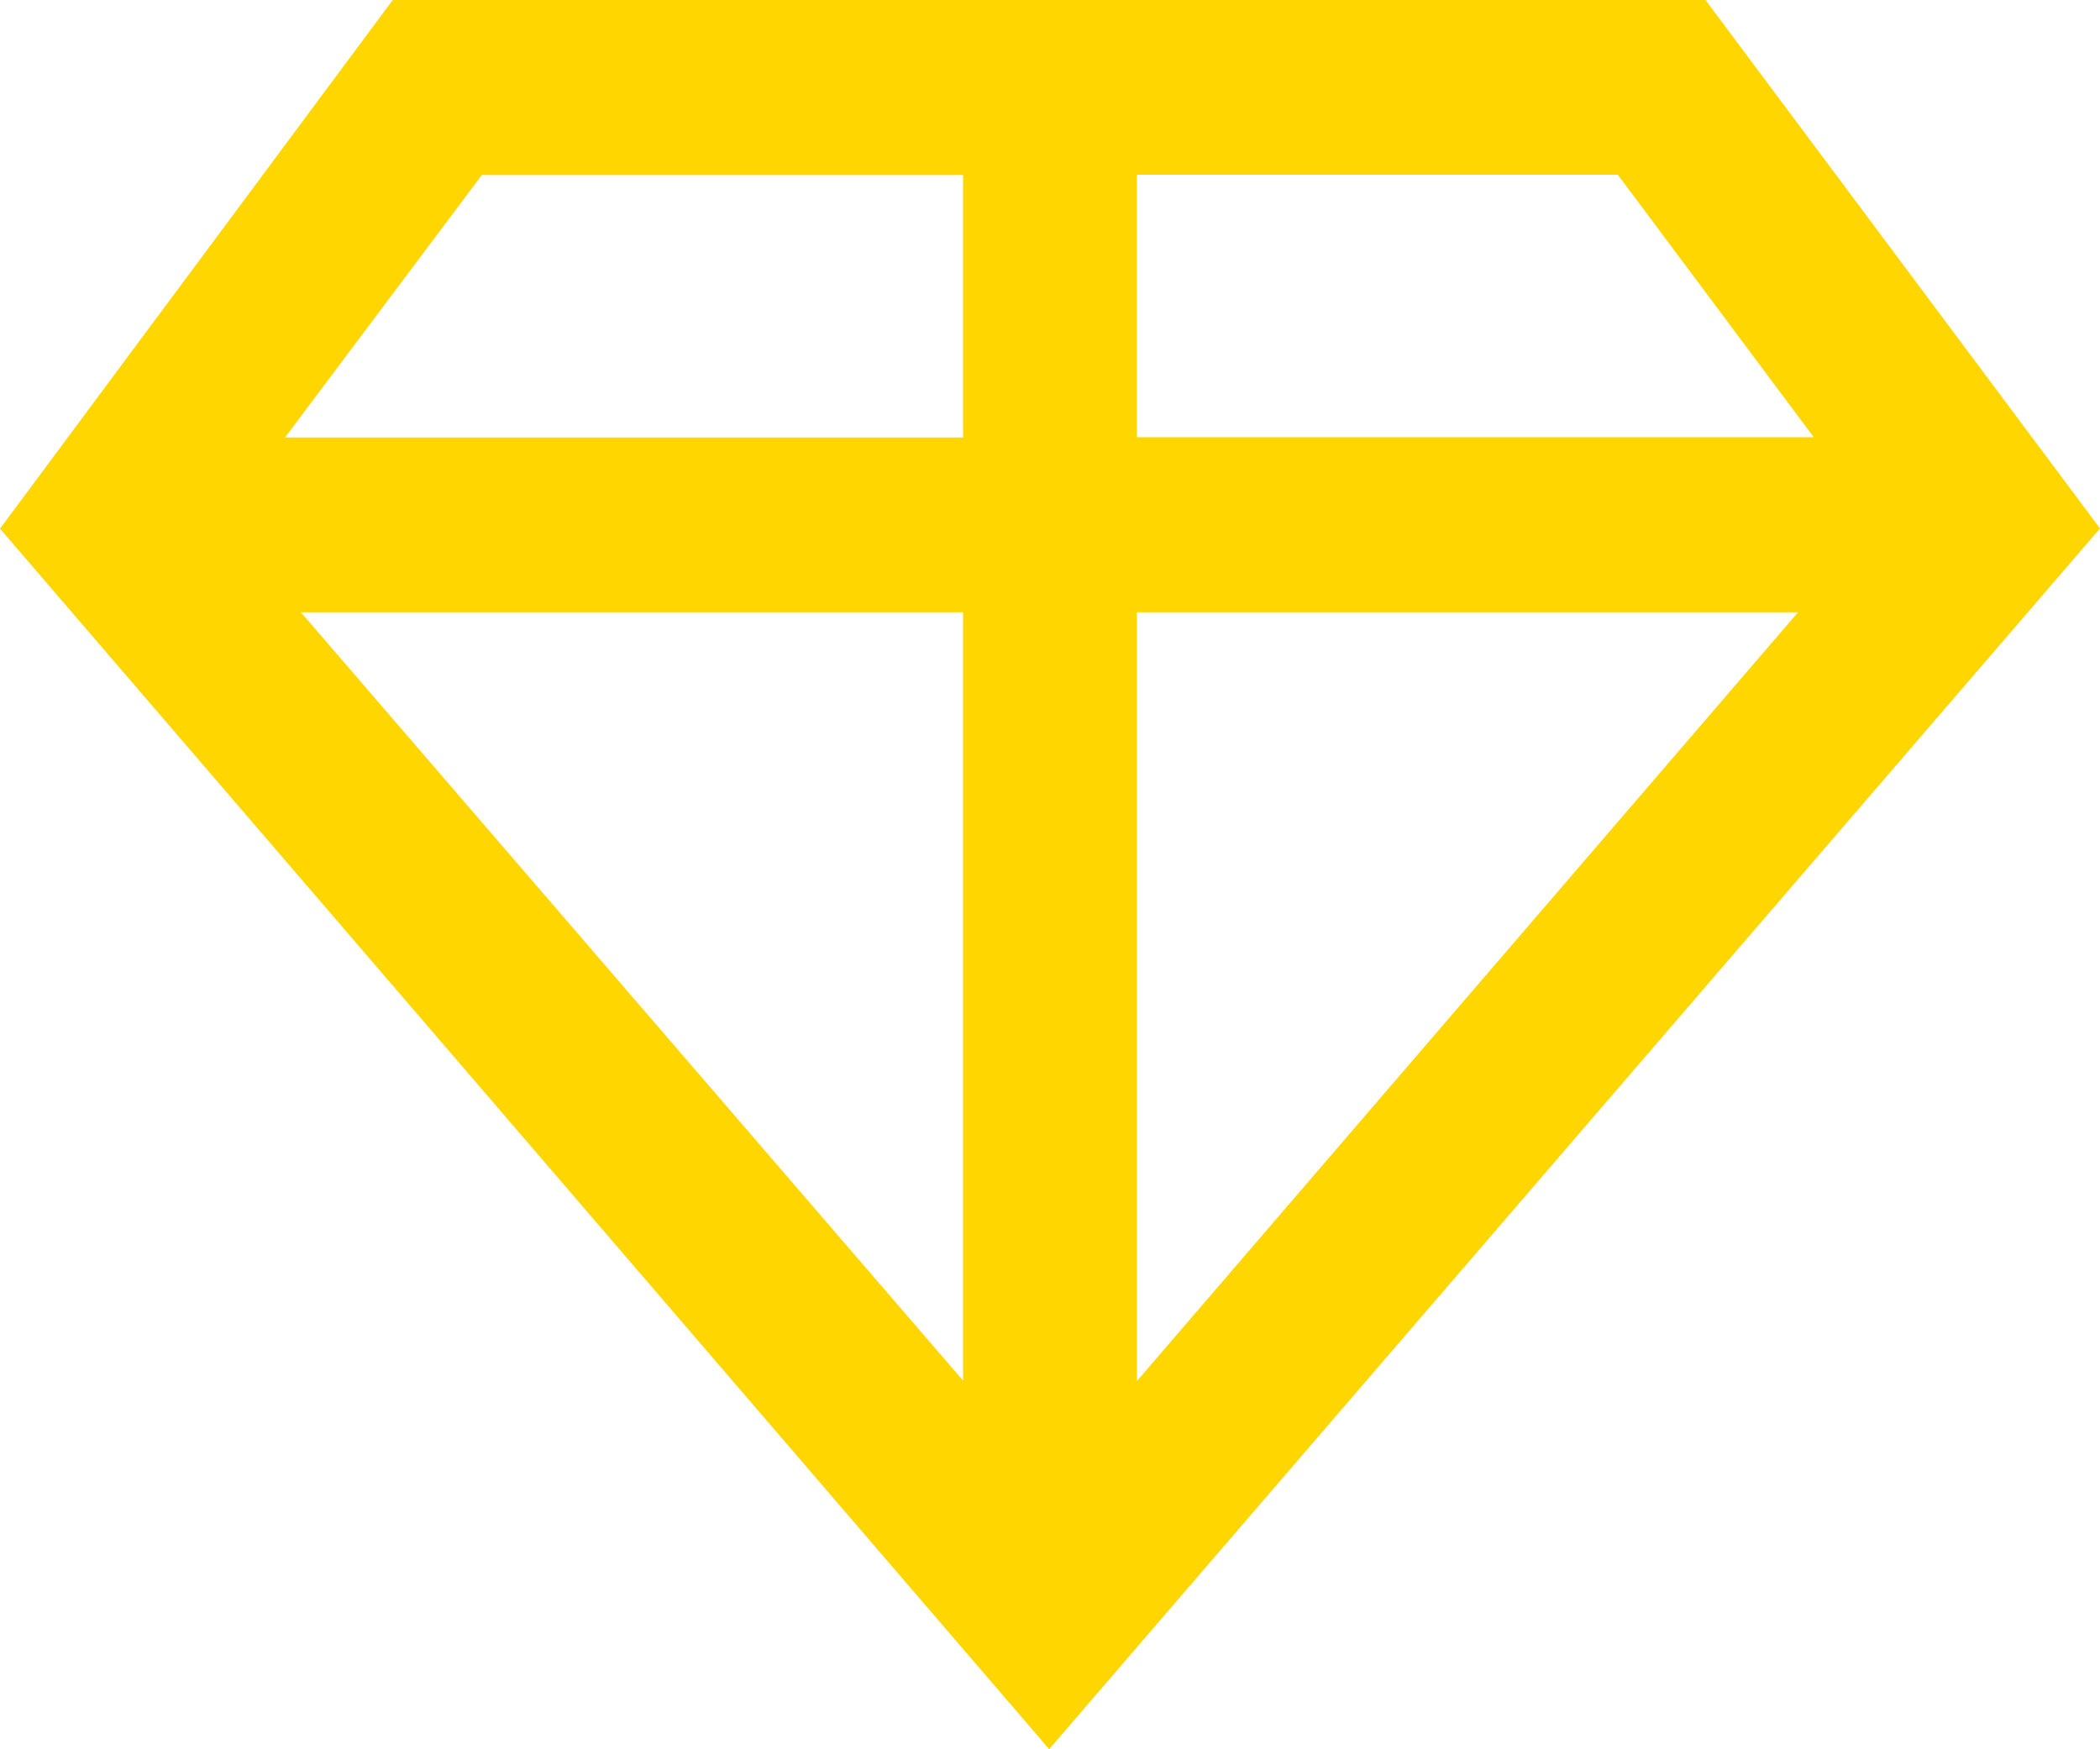
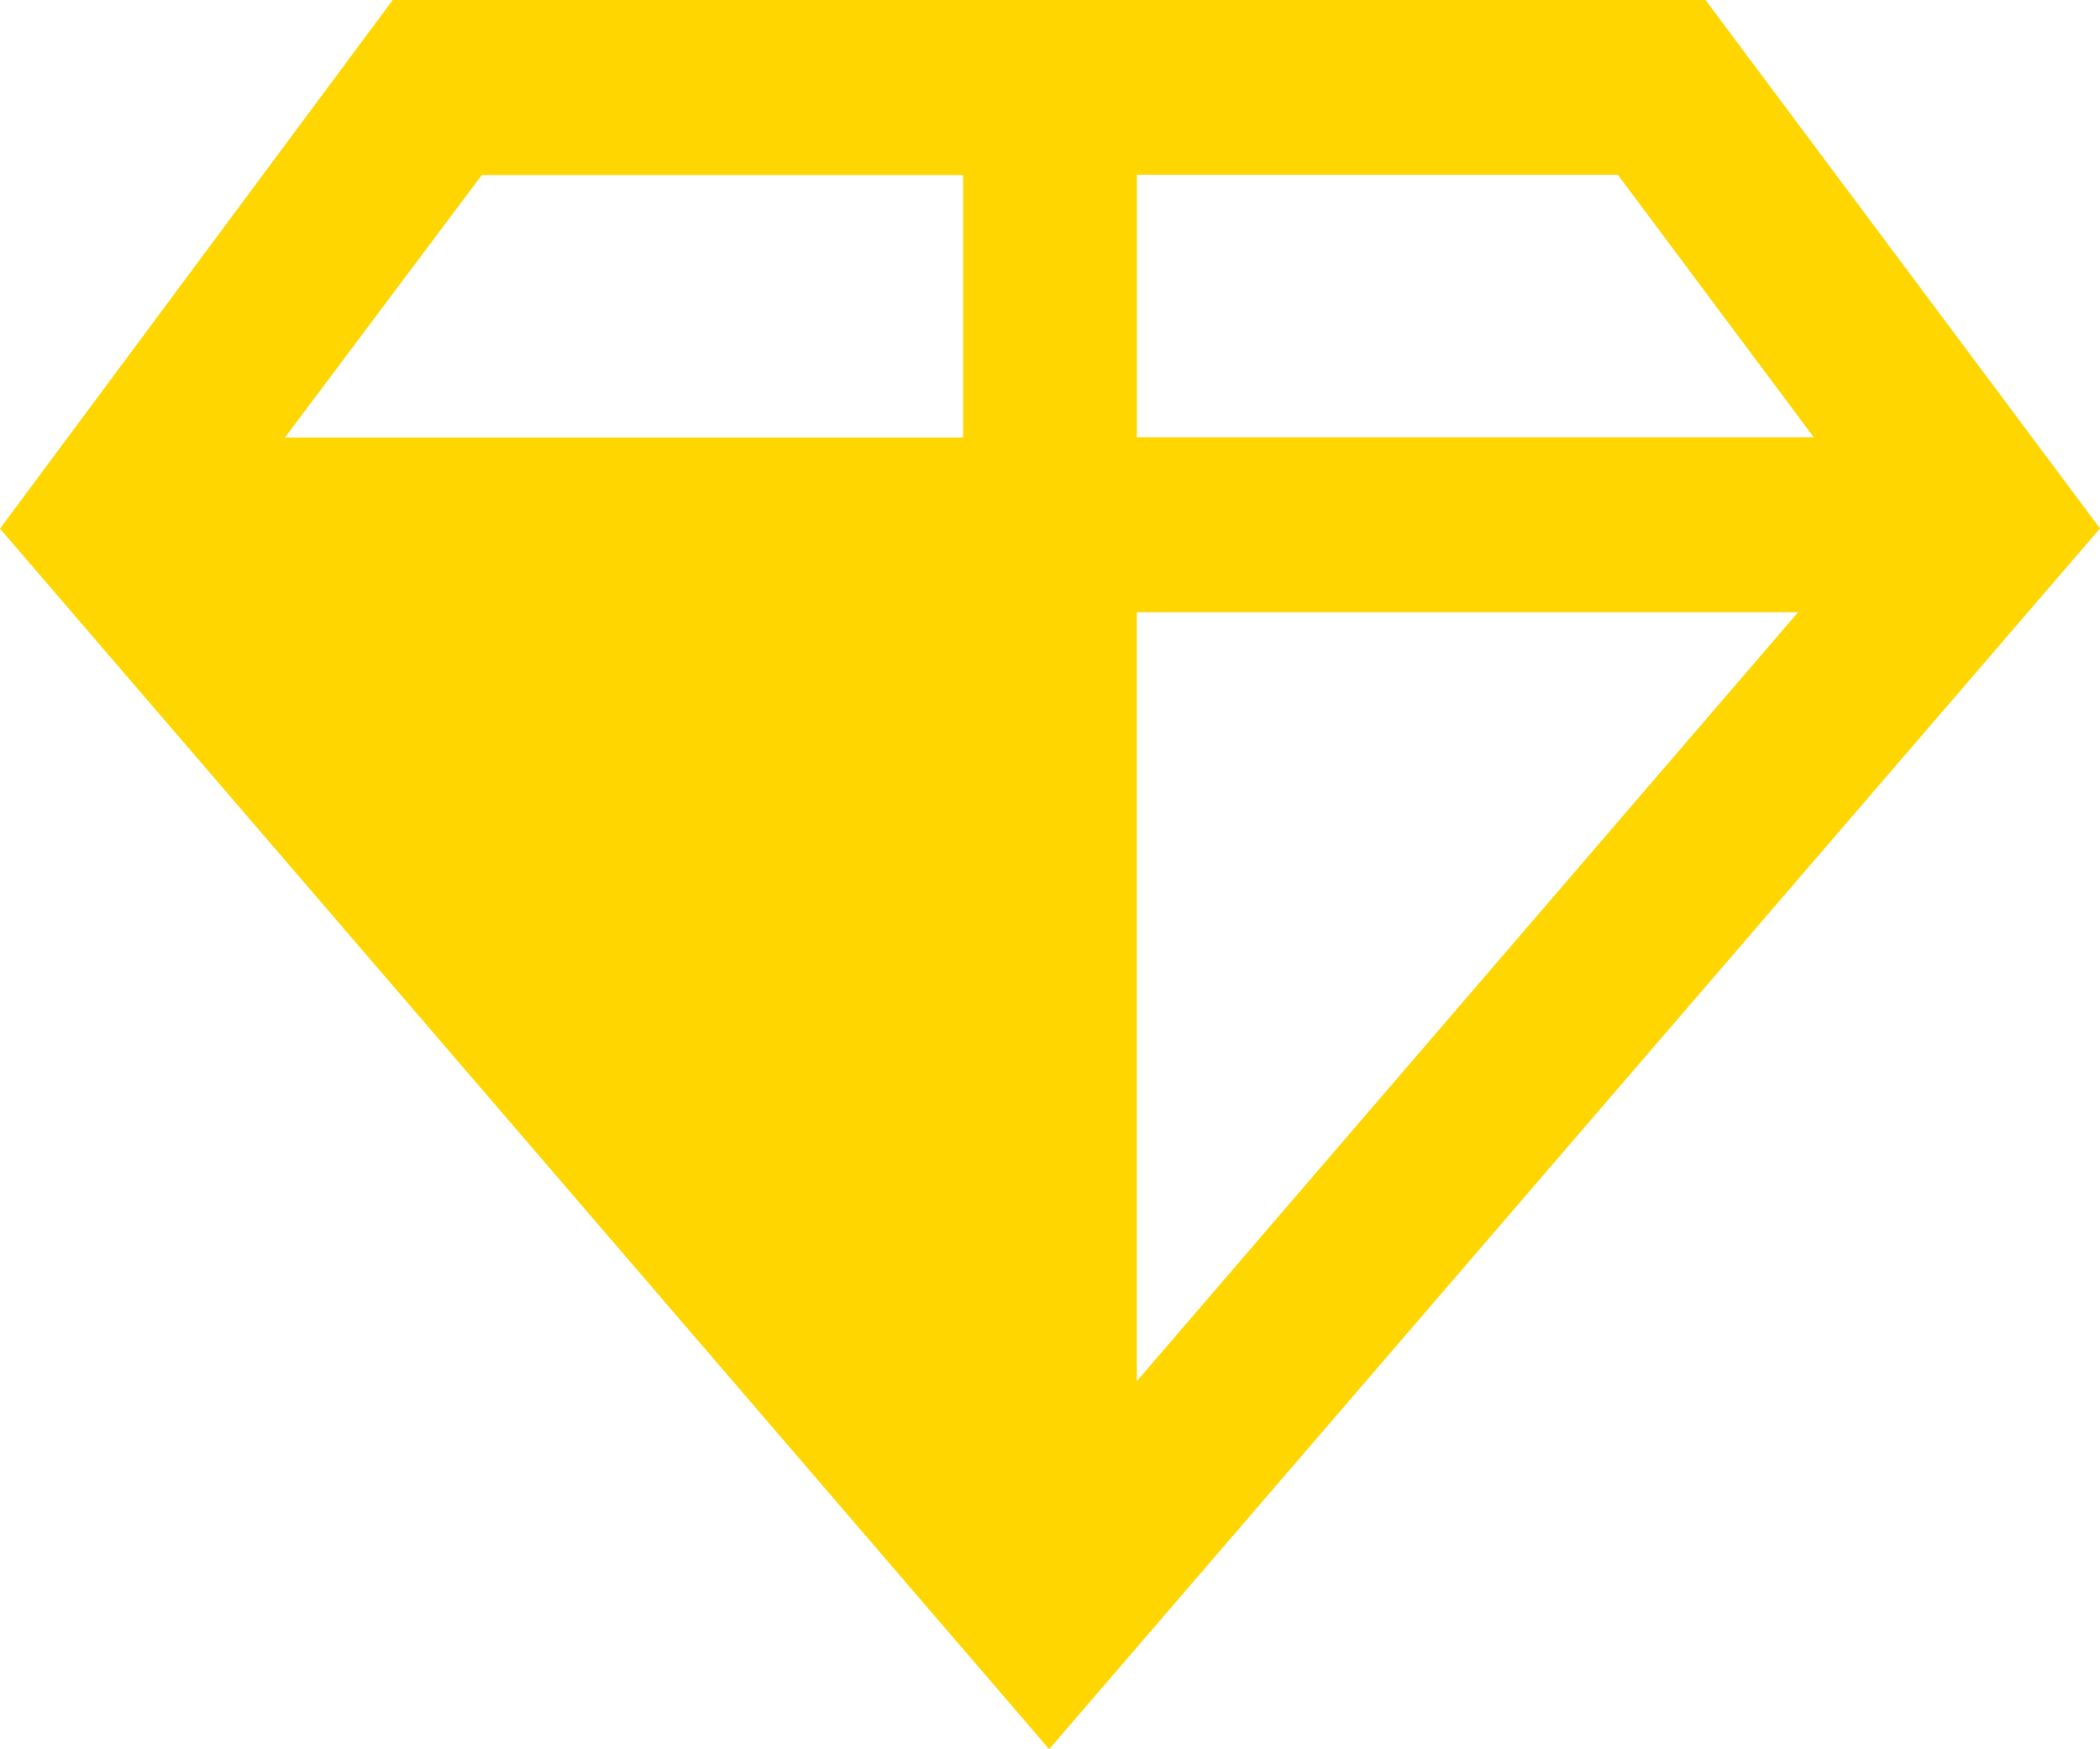
<svg xmlns="http://www.w3.org/2000/svg" width="48" height="39.978" viewBox="0 0 48 39.978">
-   <path id="Контур_733" data-name="Контур 733" d="M178.97,136H148.964l-8.977,12.083,23.981,27.895,24.019-27.9ZM162,167.555l-15.136-17.562H162Zm3.972-17.562h15.114l-15.114,17.574Zm15.472-4H165.973v-6h10.992ZM151,140h11v6H146.5Z" transform="translate(-139.987 -136)" fill="#ffd600" />
+   <path id="Контур_733" data-name="Контур 733" d="M178.97,136H148.964l-8.977,12.083,23.981,27.895,24.019-27.9ZM162,167.555l-15.136-17.562Zm3.972-17.562h15.114l-15.114,17.574Zm15.472-4H165.973v-6h10.992ZM151,140h11v6H146.5Z" transform="translate(-139.987 -136)" fill="#ffd600" />
</svg>